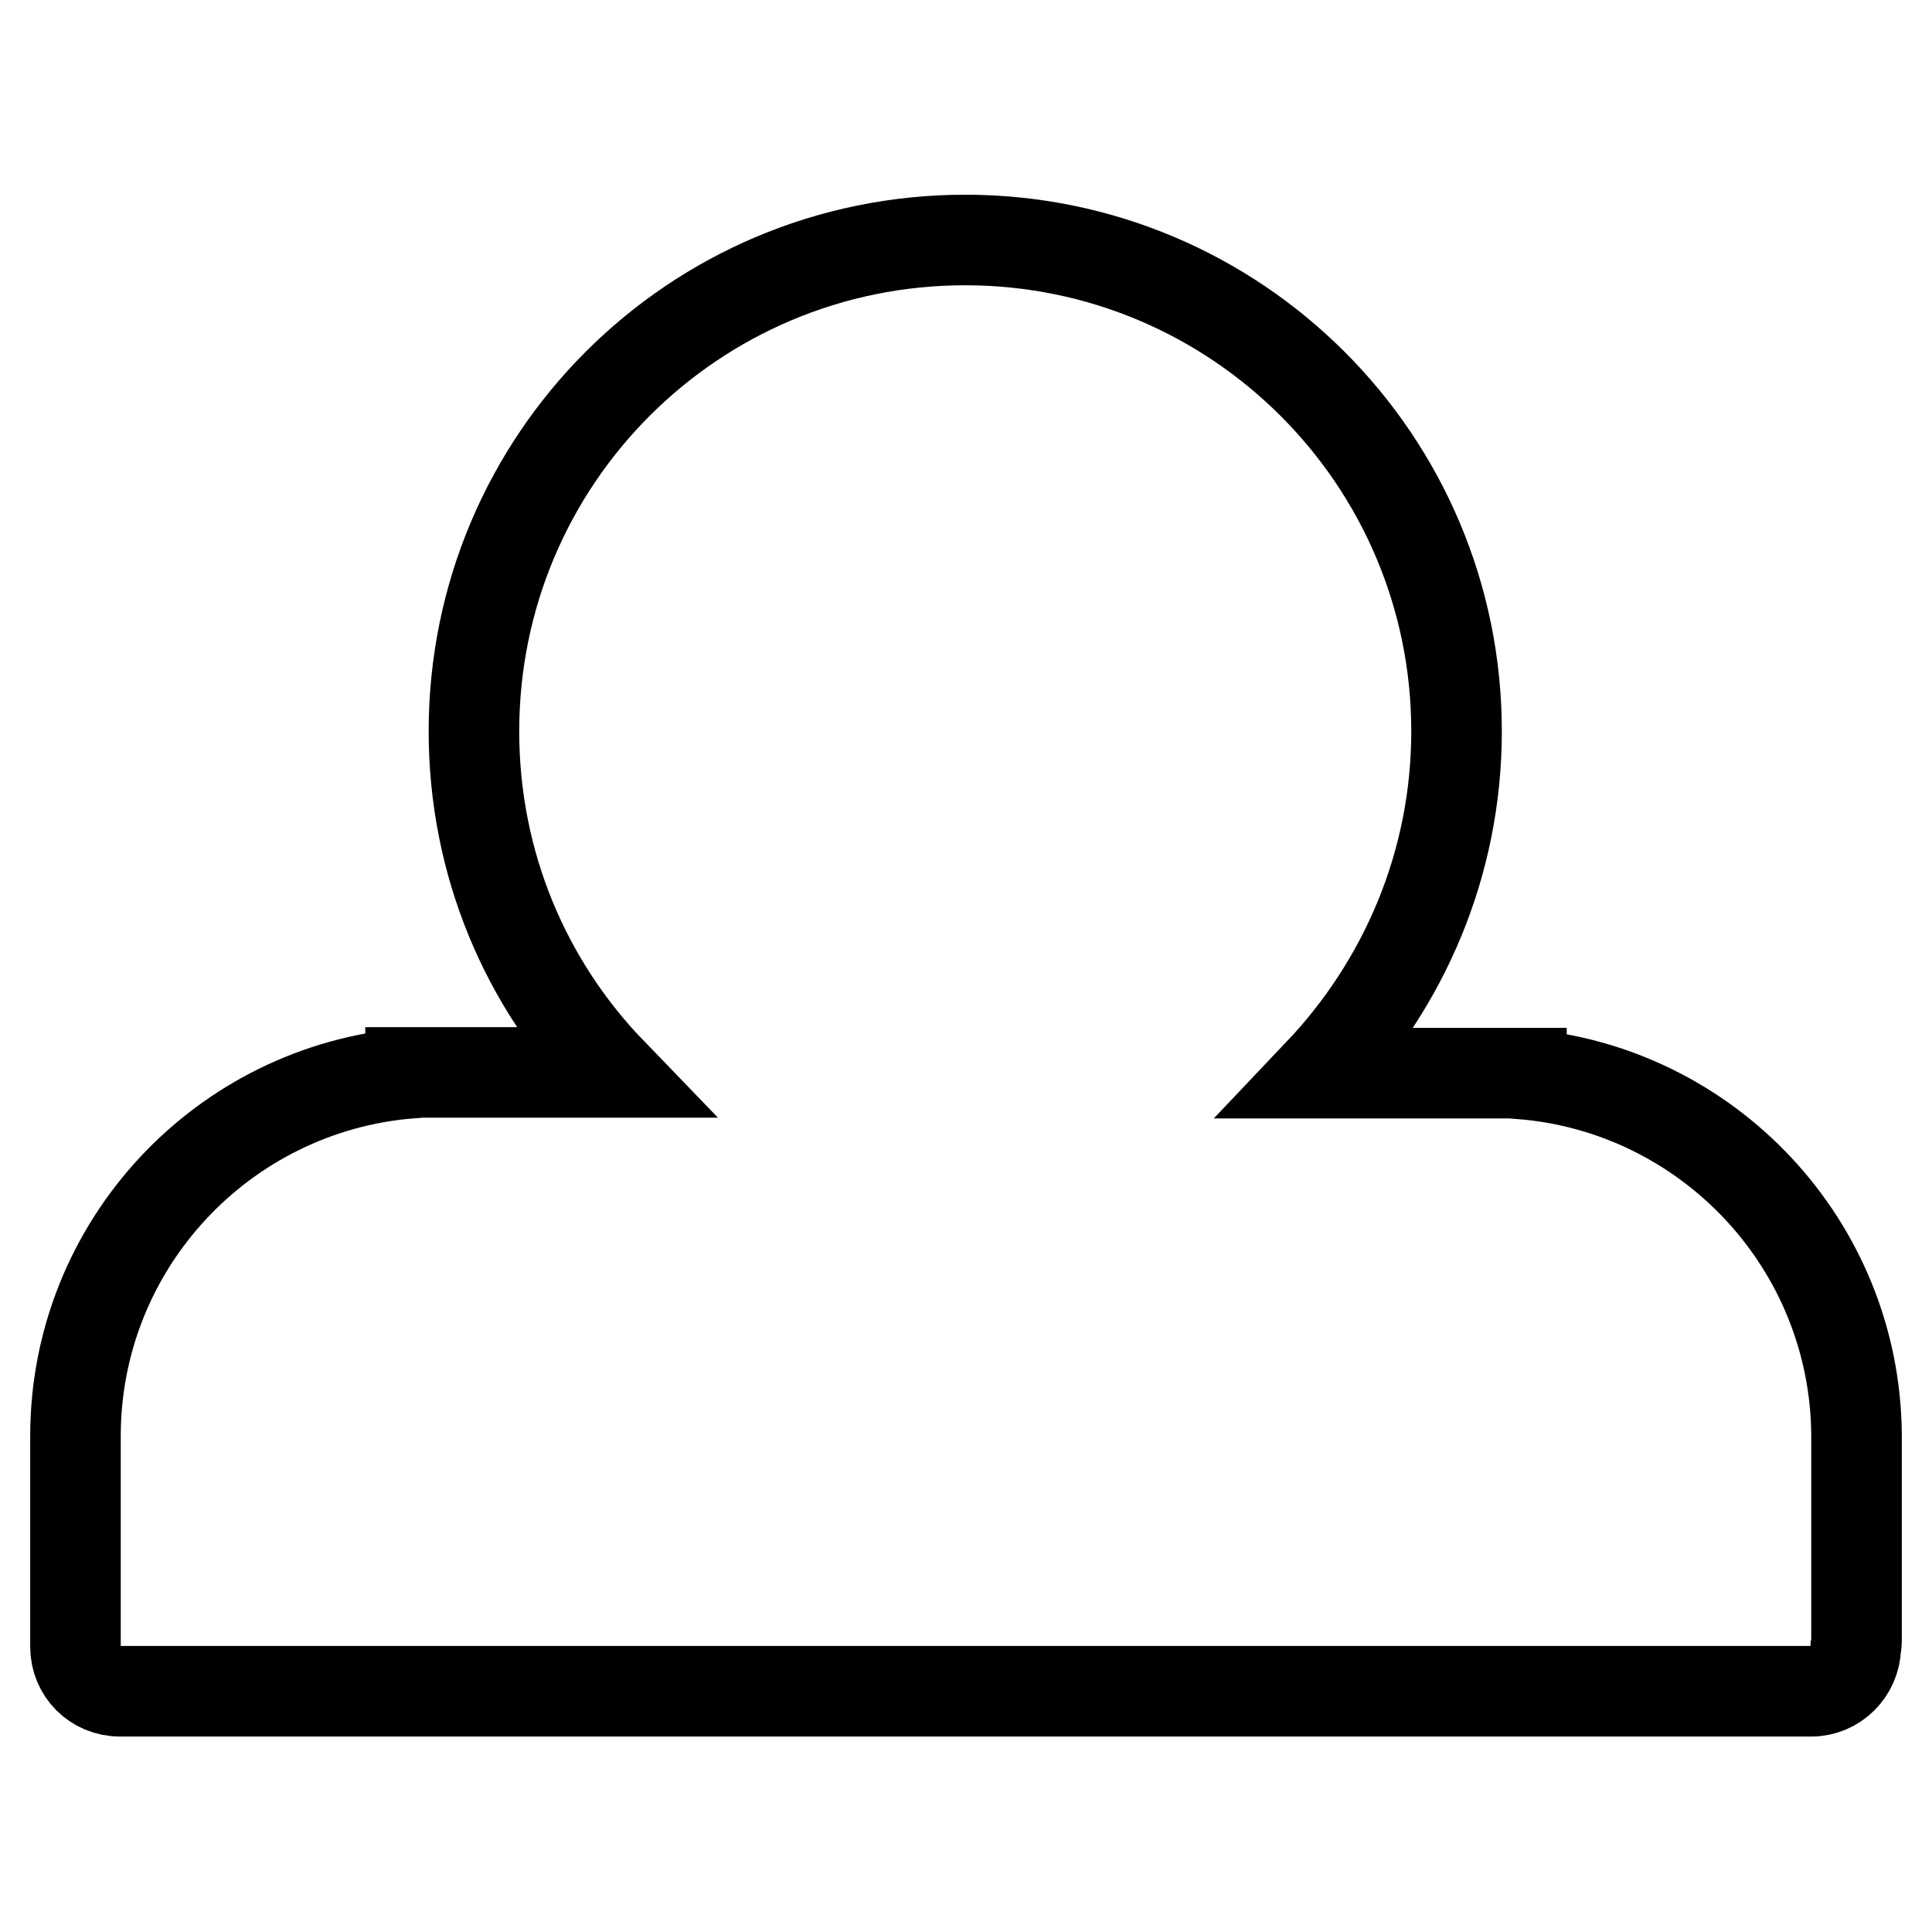
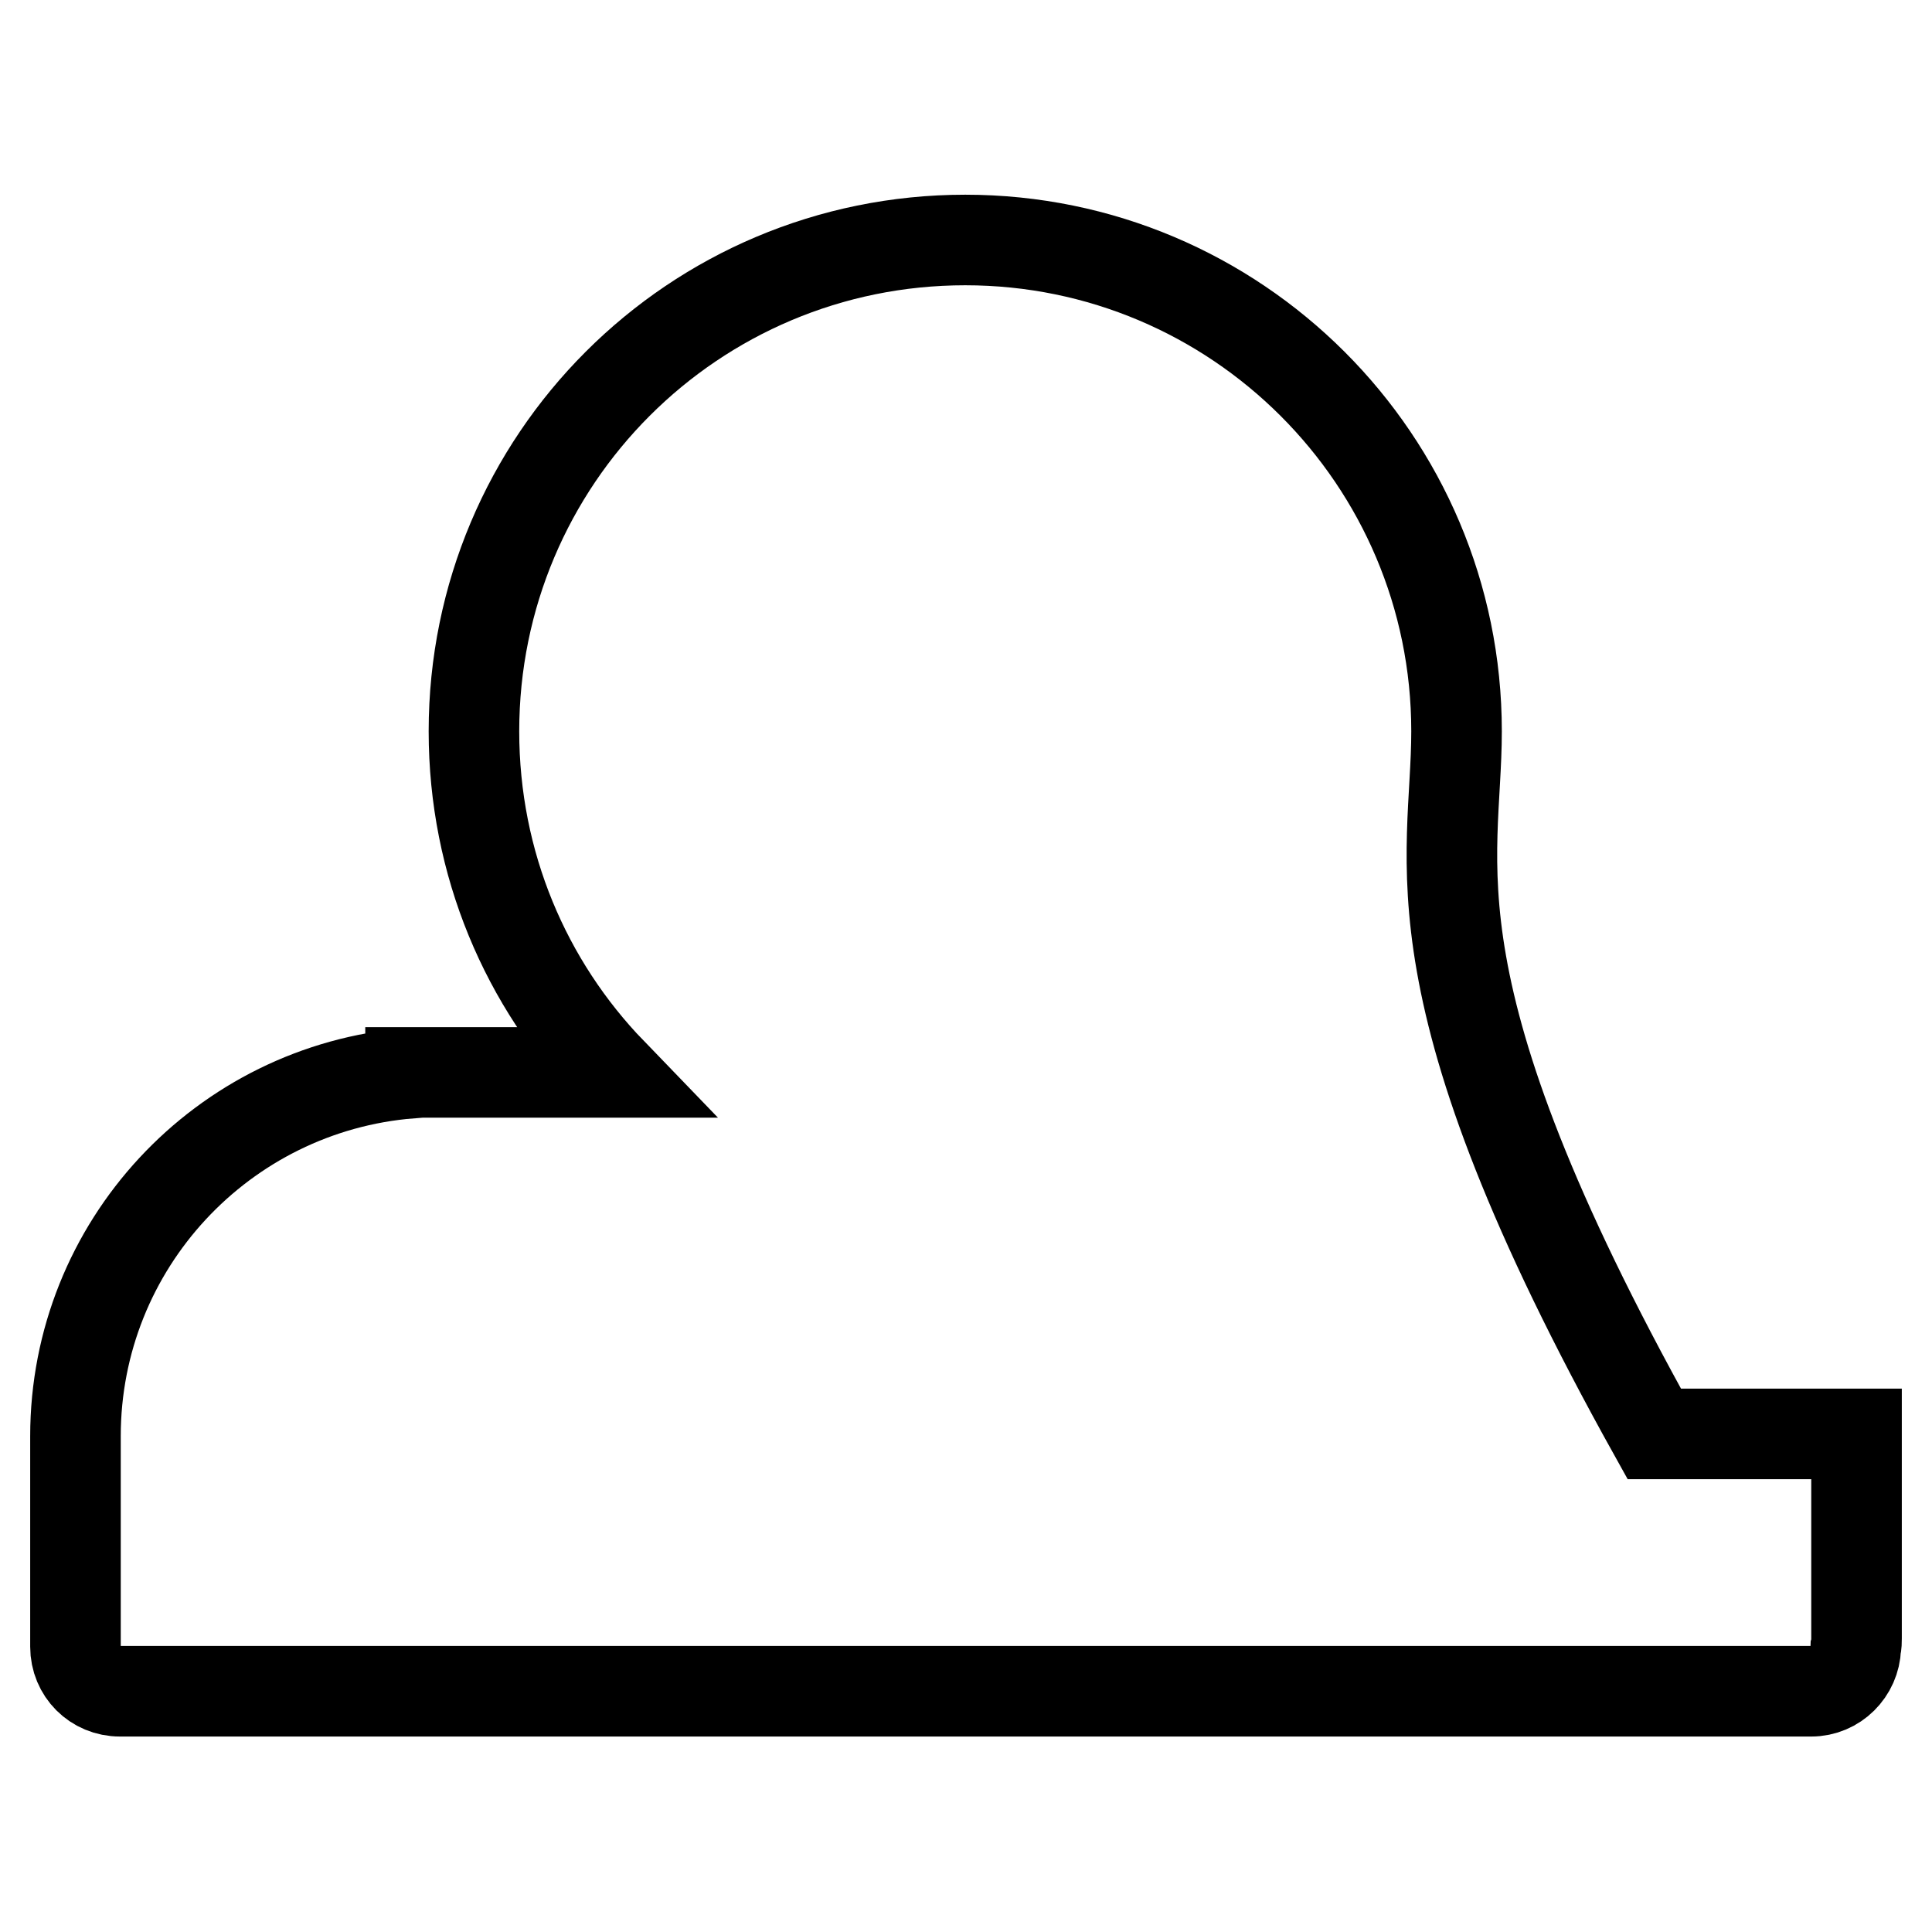
<svg xmlns="http://www.w3.org/2000/svg" version="1.1" x="0px" y="0px" viewBox="0 0 256 256" enable-background="new 0 0 256 256" xml:space="preserve">
  <g>
    <g>
-       <path stroke-width="12" fill-opacity="0" stroke="#000000" d="M246,190.7c0-0.2,0-0.4,0-0.6c-0.2-25.2-19.7-45.8-44.4-47.8v-0.1h-26.8C186,130.4,193,114.5,193,96.9c0-36-29.2-65.1-65.1-65.1c-36,0-65.1,29.1-65.1,65.1c0,17.6,6.9,33.5,18.2,45.2H54.4v0.1c-24.9,2-44.4,22.8-44.4,48.1l0,0c0,0.1,0,0.2,0,0.3v26.6c0,0.1,0,0.2,0,0.3c0,0,0,0.1,0,0.1v0.6c0,3.3,2.6,5.9,5.9,5.9H240c3.2,0,5.8-2.6,5.9-5.8c0.1-0.4,0.1-0.8,0.1-1.2V190.7L246,190.7z" />
+       <path stroke-width="12" fill-opacity="0" stroke="#000000" d="M246,190.7c0-0.2,0-0.4,0-0.6v-0.1h-26.8C186,130.4,193,114.5,193,96.9c0-36-29.2-65.1-65.1-65.1c-36,0-65.1,29.1-65.1,65.1c0,17.6,6.9,33.5,18.2,45.2H54.4v0.1c-24.9,2-44.4,22.8-44.4,48.1l0,0c0,0.1,0,0.2,0,0.3v26.6c0,0.1,0,0.2,0,0.3c0,0,0,0.1,0,0.1v0.6c0,3.3,2.6,5.9,5.9,5.9H240c3.2,0,5.8-2.6,5.9-5.8c0.1-0.4,0.1-0.8,0.1-1.2V190.7L246,190.7z" />
    </g>
  </g>
</svg>